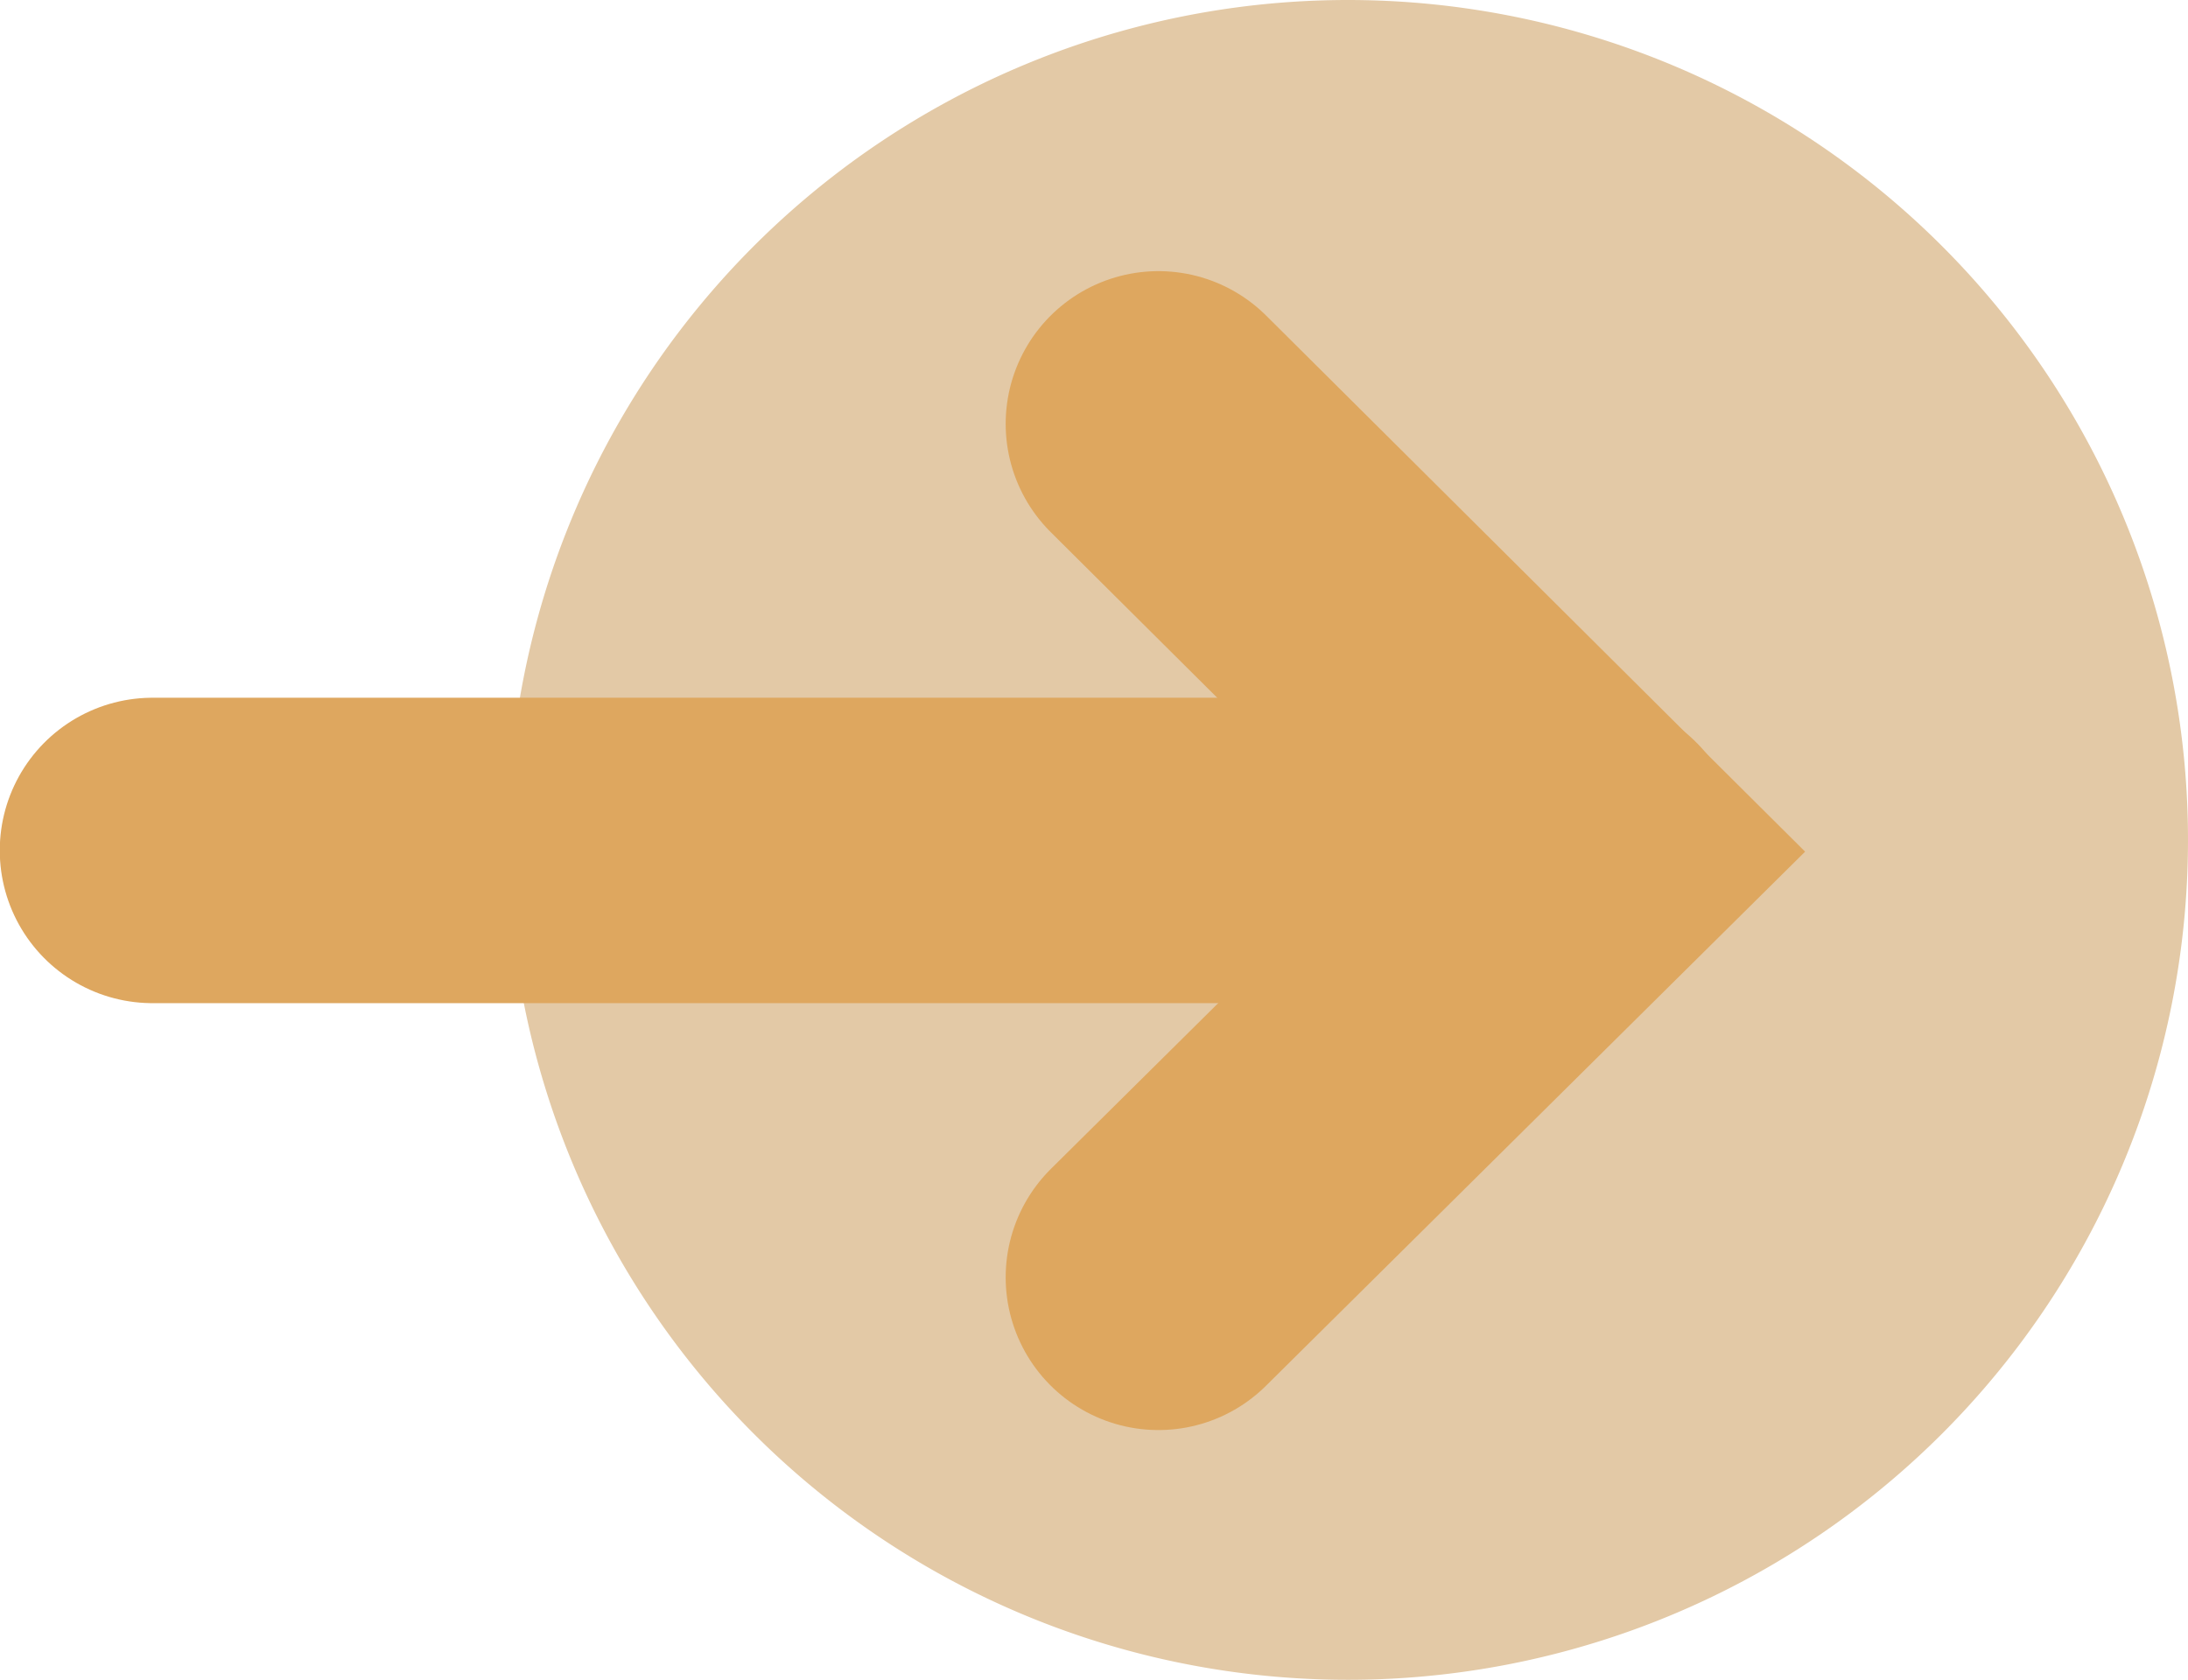
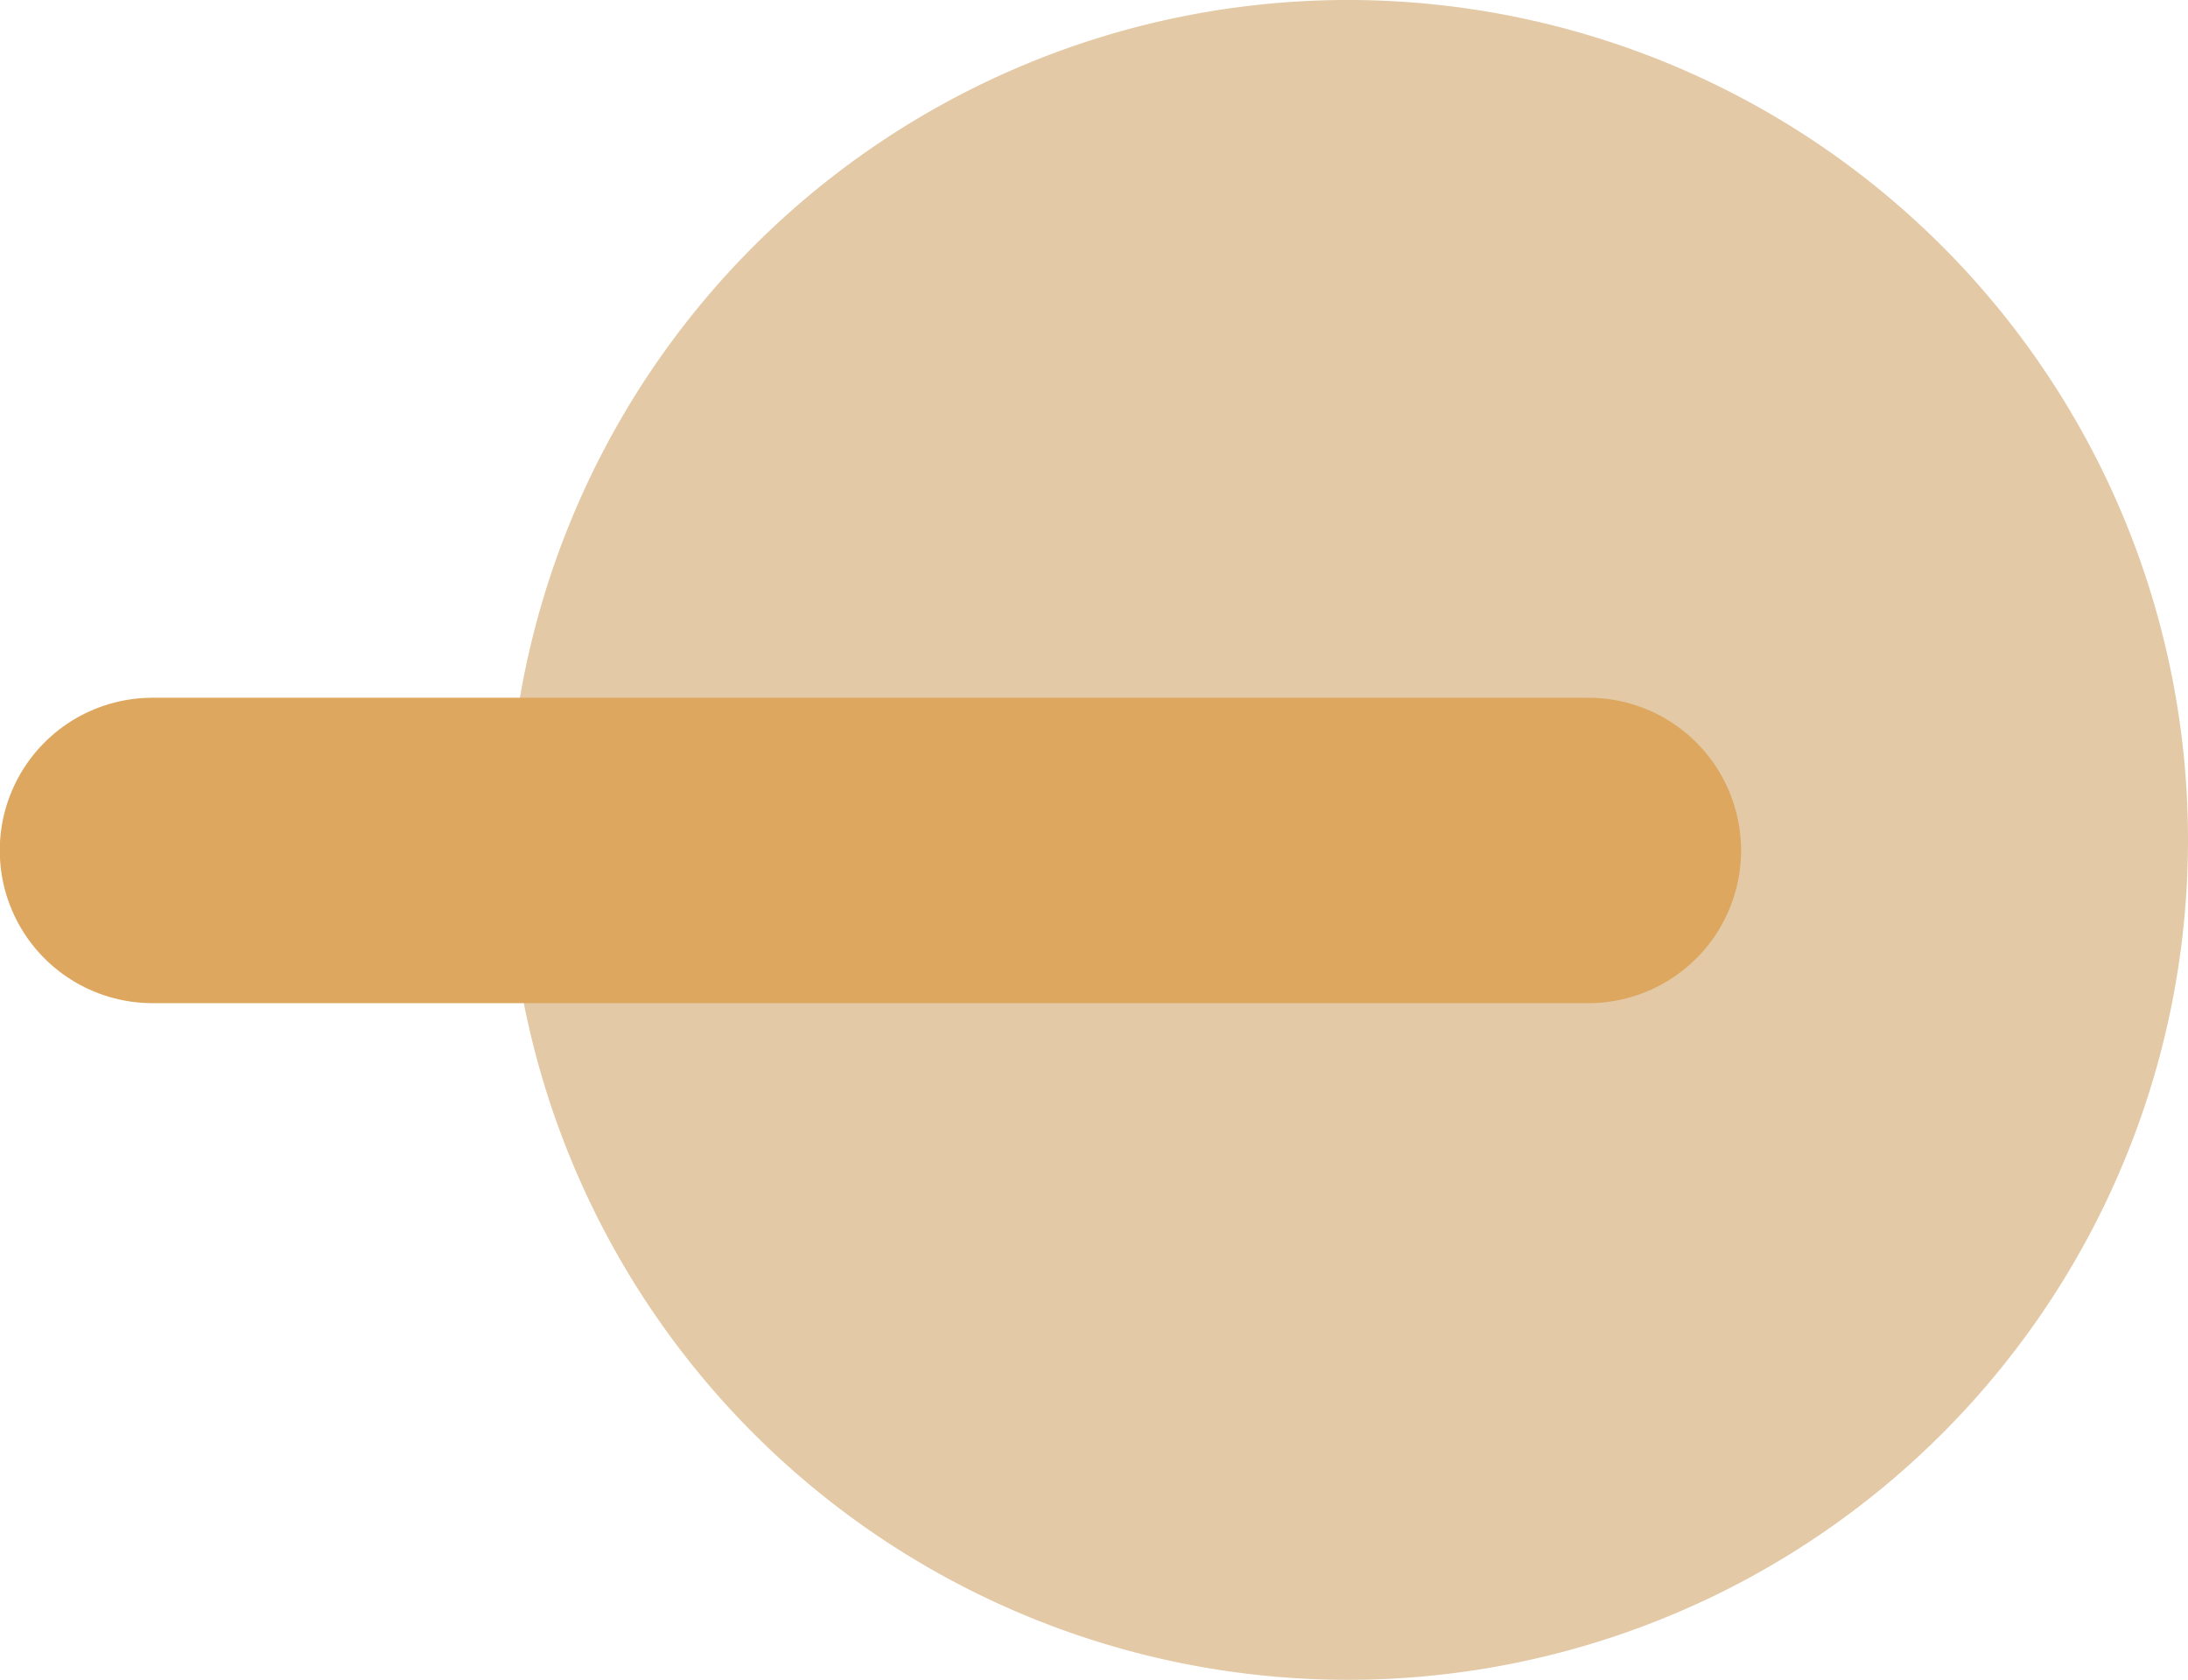
<svg xmlns="http://www.w3.org/2000/svg" width="28.649" height="22" viewBox="0 0 28.649 22">
  <g id="Groupe_99" data-name="Groupe 99" transform="translate(-405.351 -4074)">
    <path id="Tracé_44" data-name="Tracé 44" d="M11,0A11,11,0,1,1,0,11,11,11,0,0,1,11,0Z" transform="translate(412 4074)" fill="#e3c9a6" />
    <g id="Groupe_97" data-name="Groupe 97" transform="translate(-39.223 1.313)">
-       <path id="Tracé_18" data-name="Tracé 18" d="M6562.519,5773.238l5.629,5.6-5.629,5.578" transform="translate(-6102.777 -1695)" fill="none" stroke="#dea75f" stroke-linecap="round" stroke-width="4" />
      <path id="Tracé_19" data-name="Tracé 19" d="M6571.371,5778.482h-18.8" transform="translate(-6106 -1694.657)" fill="none" stroke="#dea75f" stroke-linecap="round" stroke-width="4" />
    </g>
  </g>
</svg>